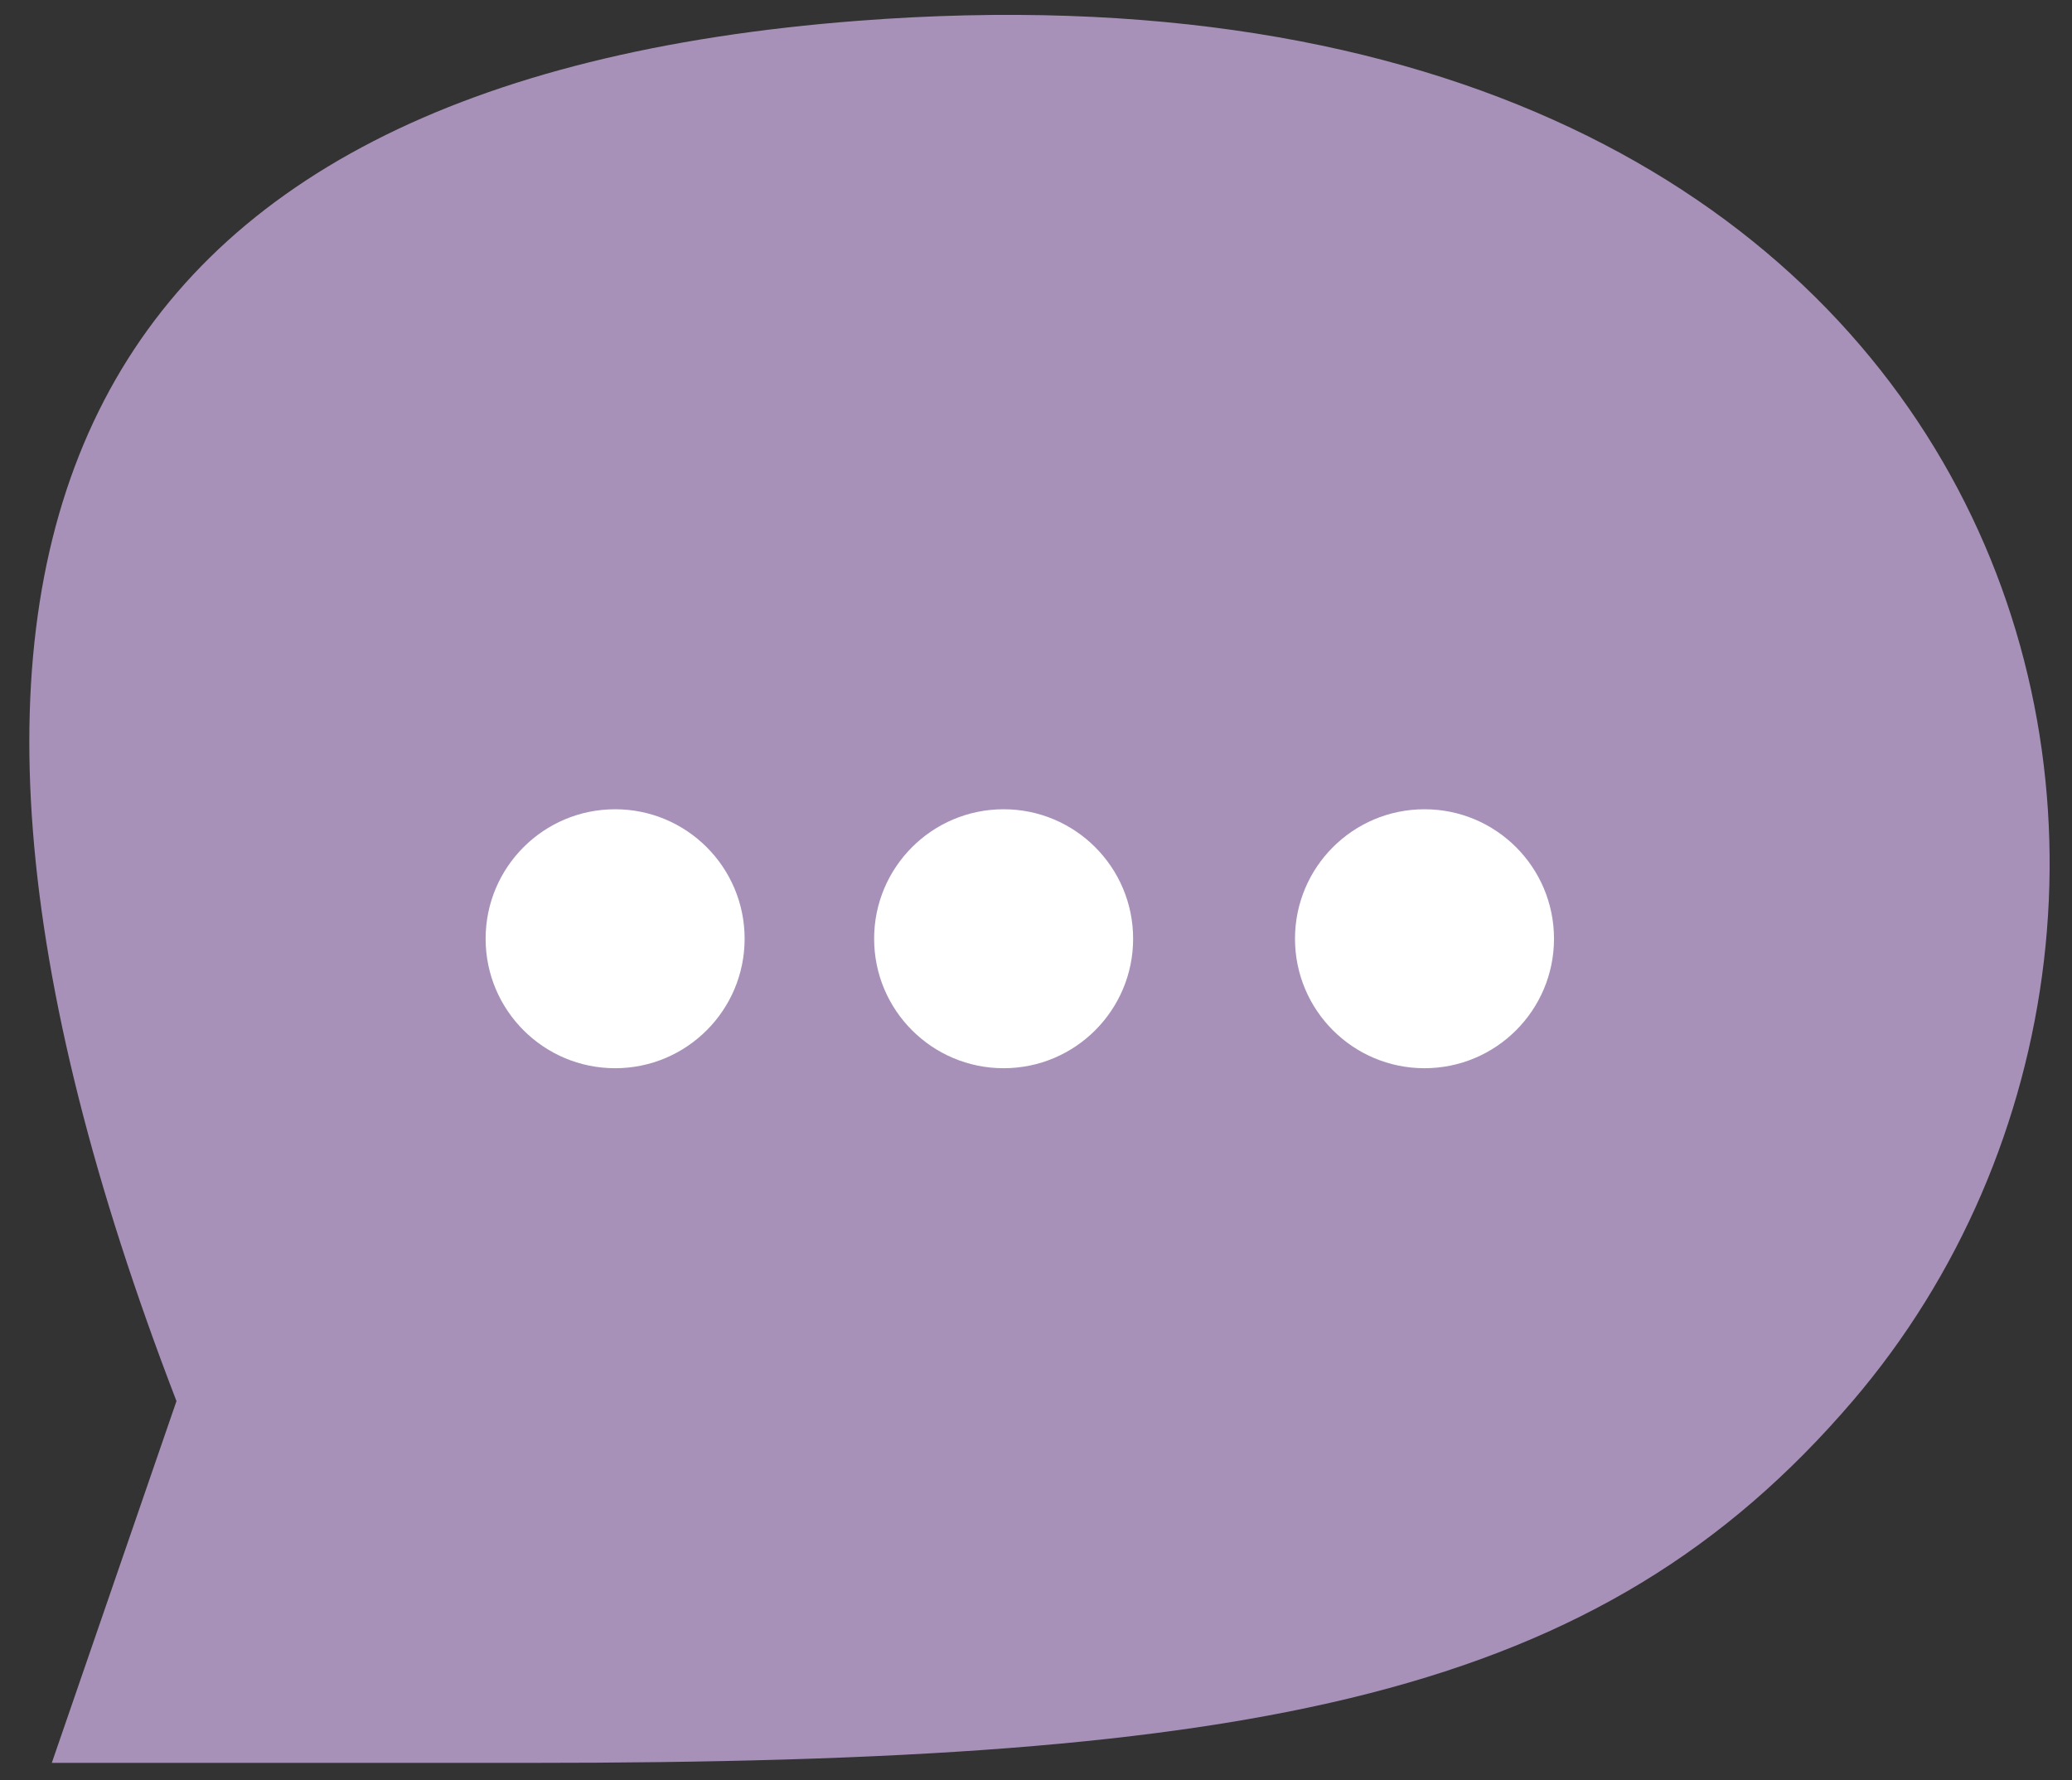
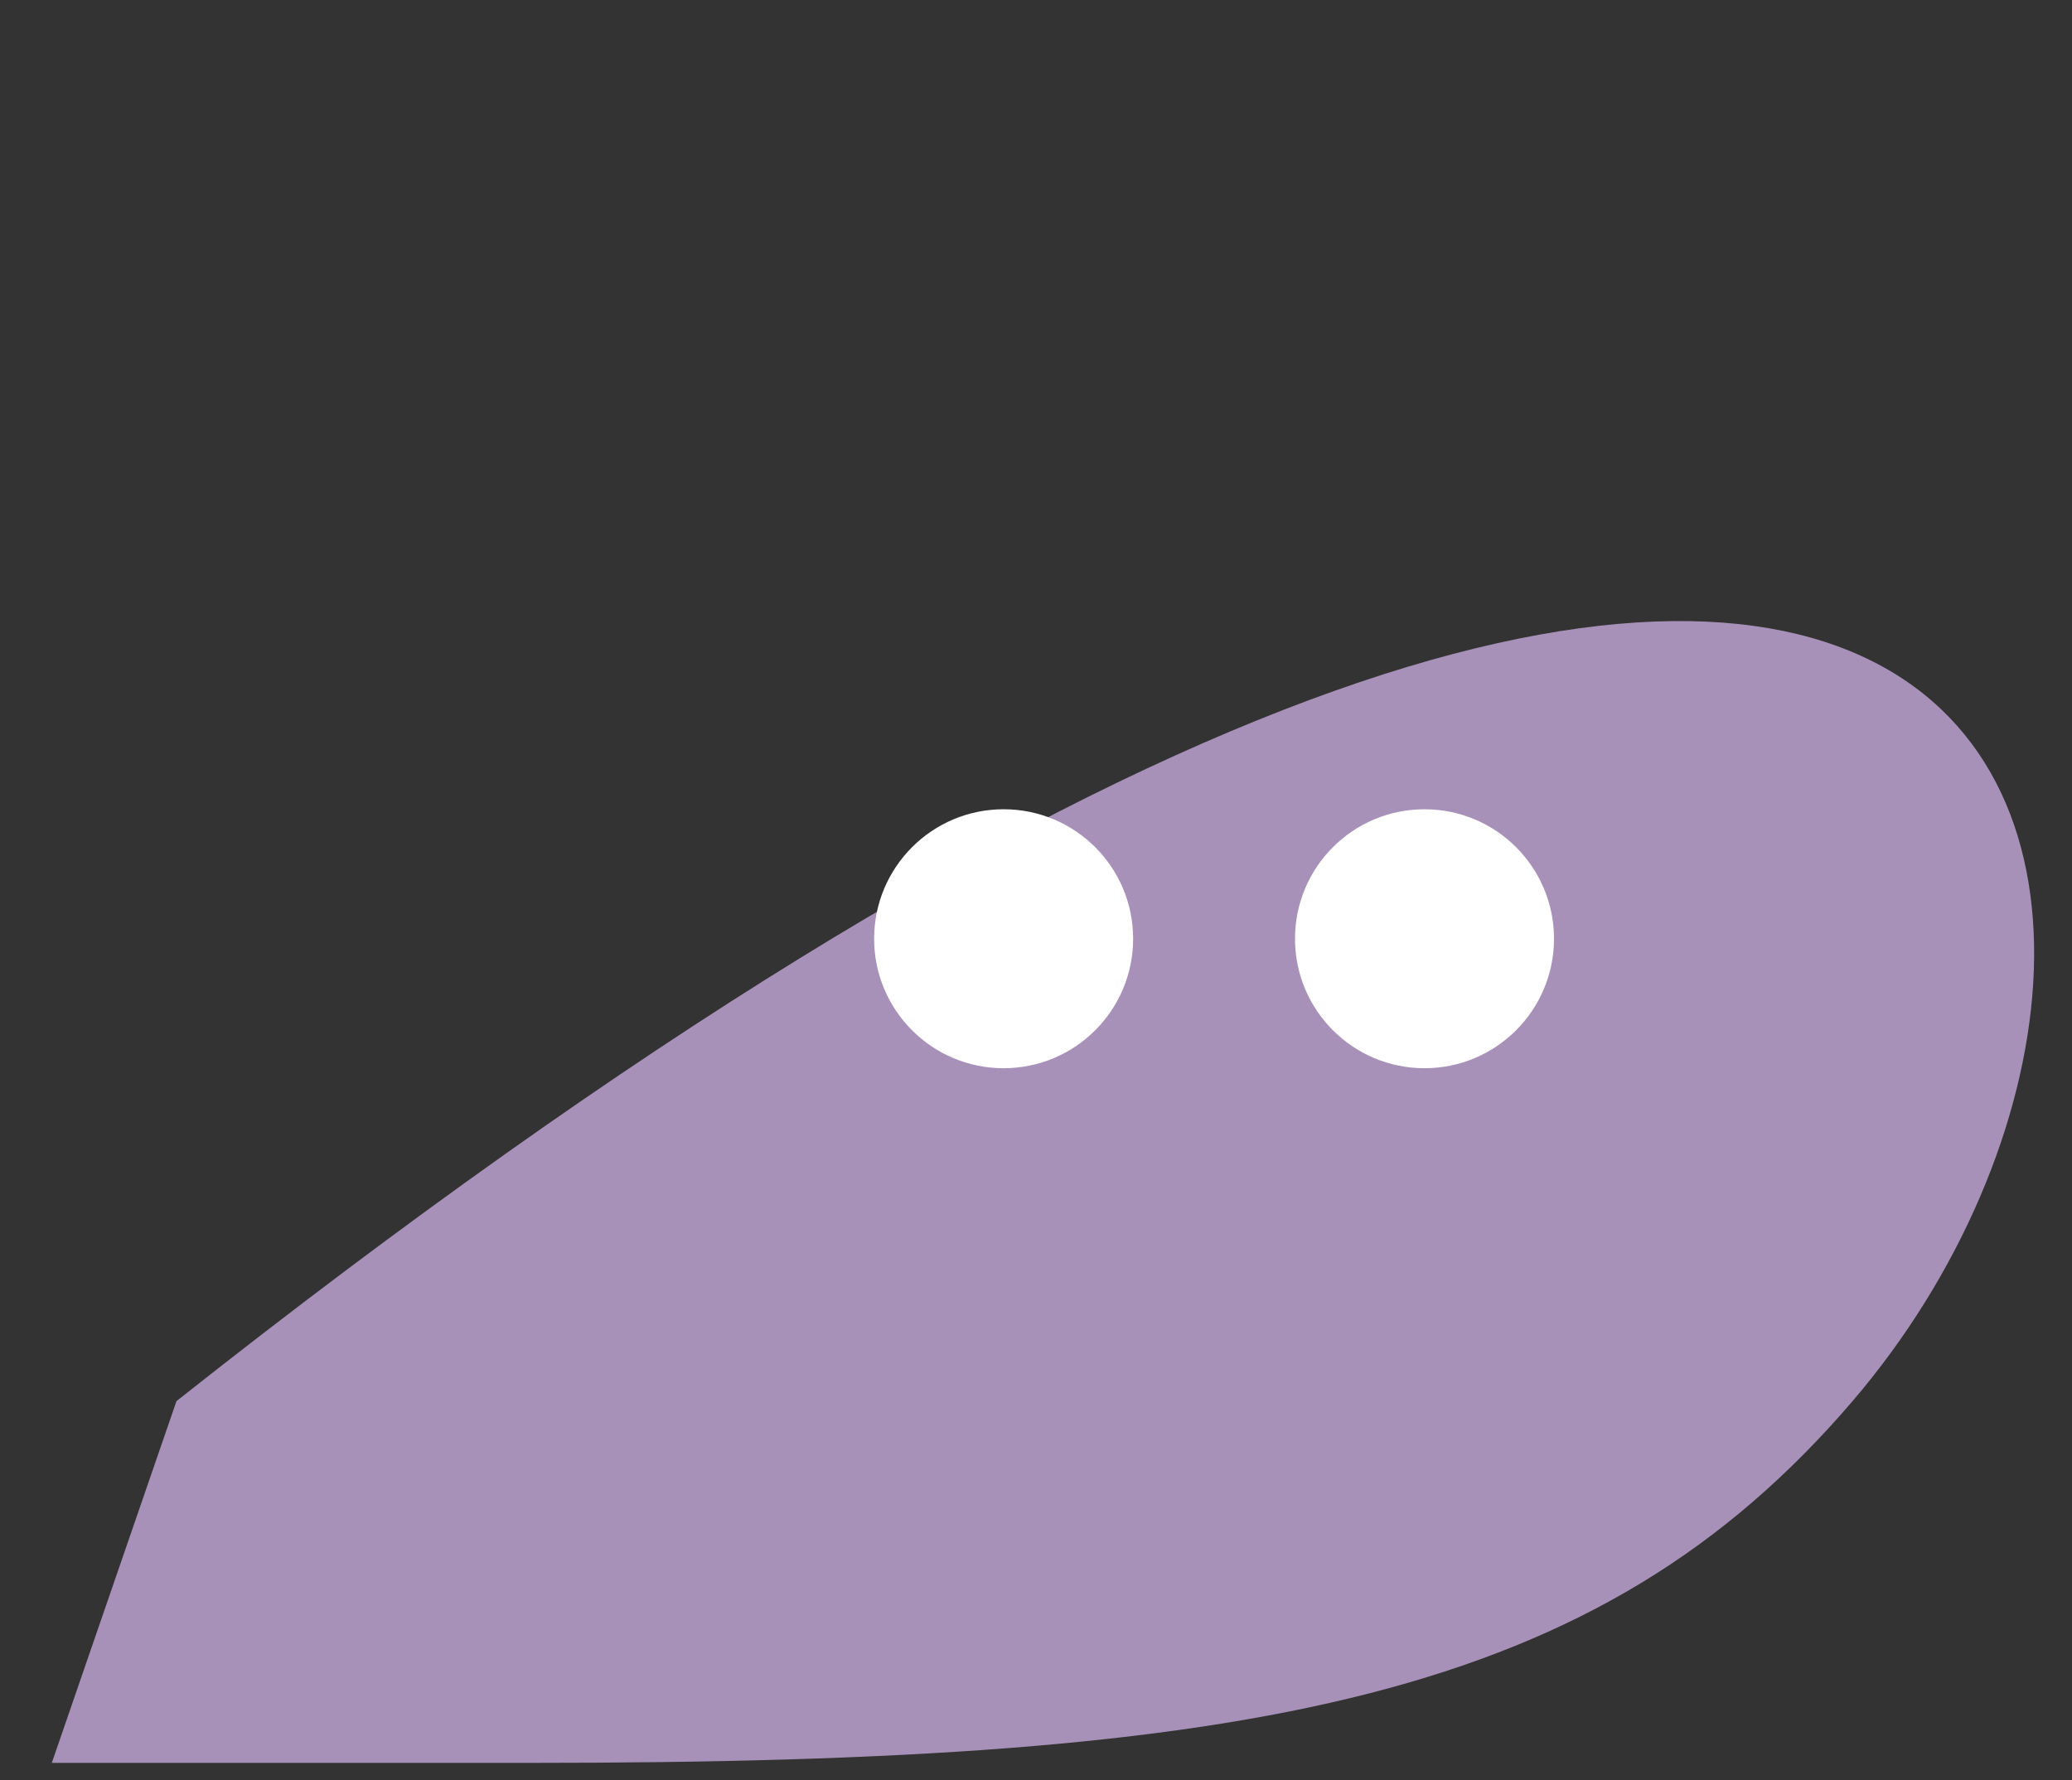
<svg xmlns="http://www.w3.org/2000/svg" width="64px" height="55px" viewBox="0 0 64 55" version="1.1">
  <rect x="0" y="0" width="64" height="55" fill="#333333" stroke="none" />
  <title>Bubble-icn</title>
  <g id="ACCUEIL" stroke="none" stroke-width="1" fill="none" fill-rule="evenodd">
    <g id="Artboard" transform="translate(-689, -879)">
      <g id="ZONE" transform="translate(-119, 784)">
        <g id="Bubble-icn" transform="translate(808.906, 95.46)">
-           <path d="M4.545,42.824 C-5.675,16.264 1.34,2.05 25.59,0.183 C61.966,-2.617 69.579,27.328 56.316,42.824 C48.475,51.986 38.025,54 15.435,54 C12.402,54 7.488,54 0.694,54 L4.545,42.824 Z" id="Path-2" fill="#A791B9" />
-           <circle id="Oval" fill="#FFFFFF" cx="18.094" cy="28.54" r="4" />
+           <path d="M4.545,42.824 C61.966,-2.617 69.579,27.328 56.316,42.824 C48.475,51.986 38.025,54 15.435,54 C12.402,54 7.488,54 0.694,54 L4.545,42.824 Z" id="Path-2" fill="#A791B9" />
          <circle id="Oval" fill="#FFFFFF" cx="30.094" cy="28.54" r="4" />
          <circle id="Oval" fill="#FFFFFF" cx="43.094" cy="28.54" r="4" />
        </g>
      </g>
    </g>
  </g>
</svg>